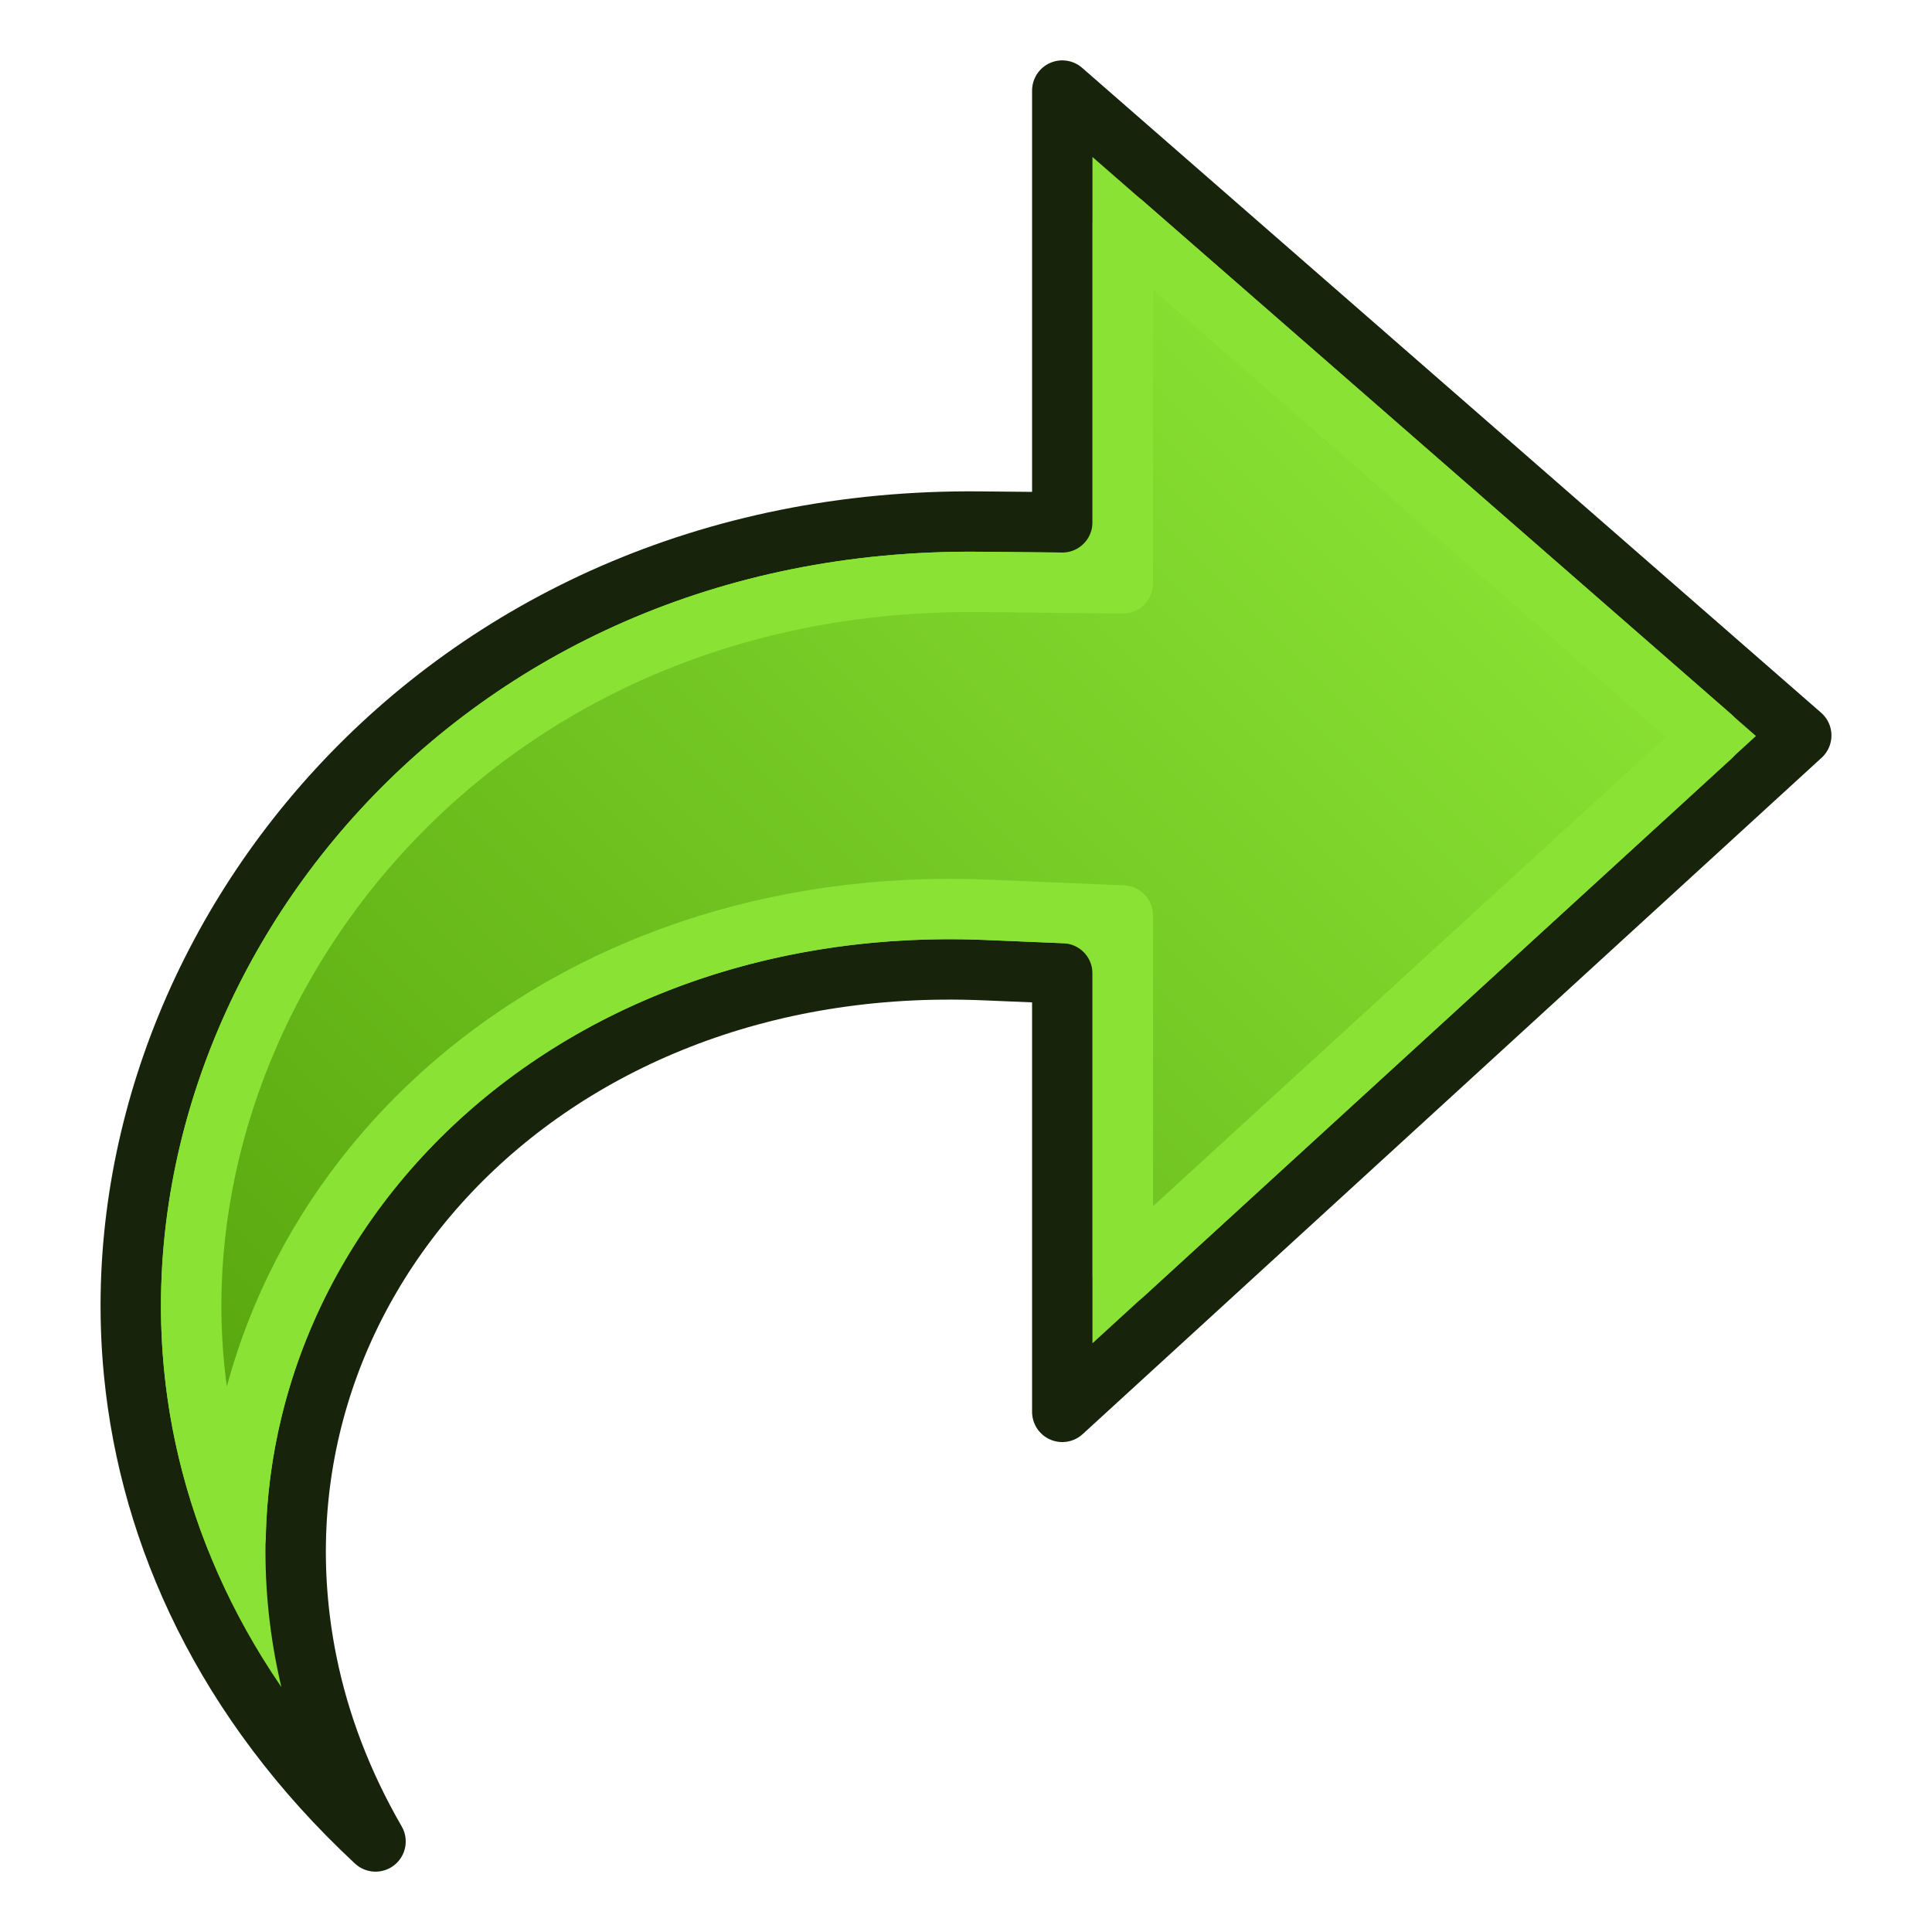
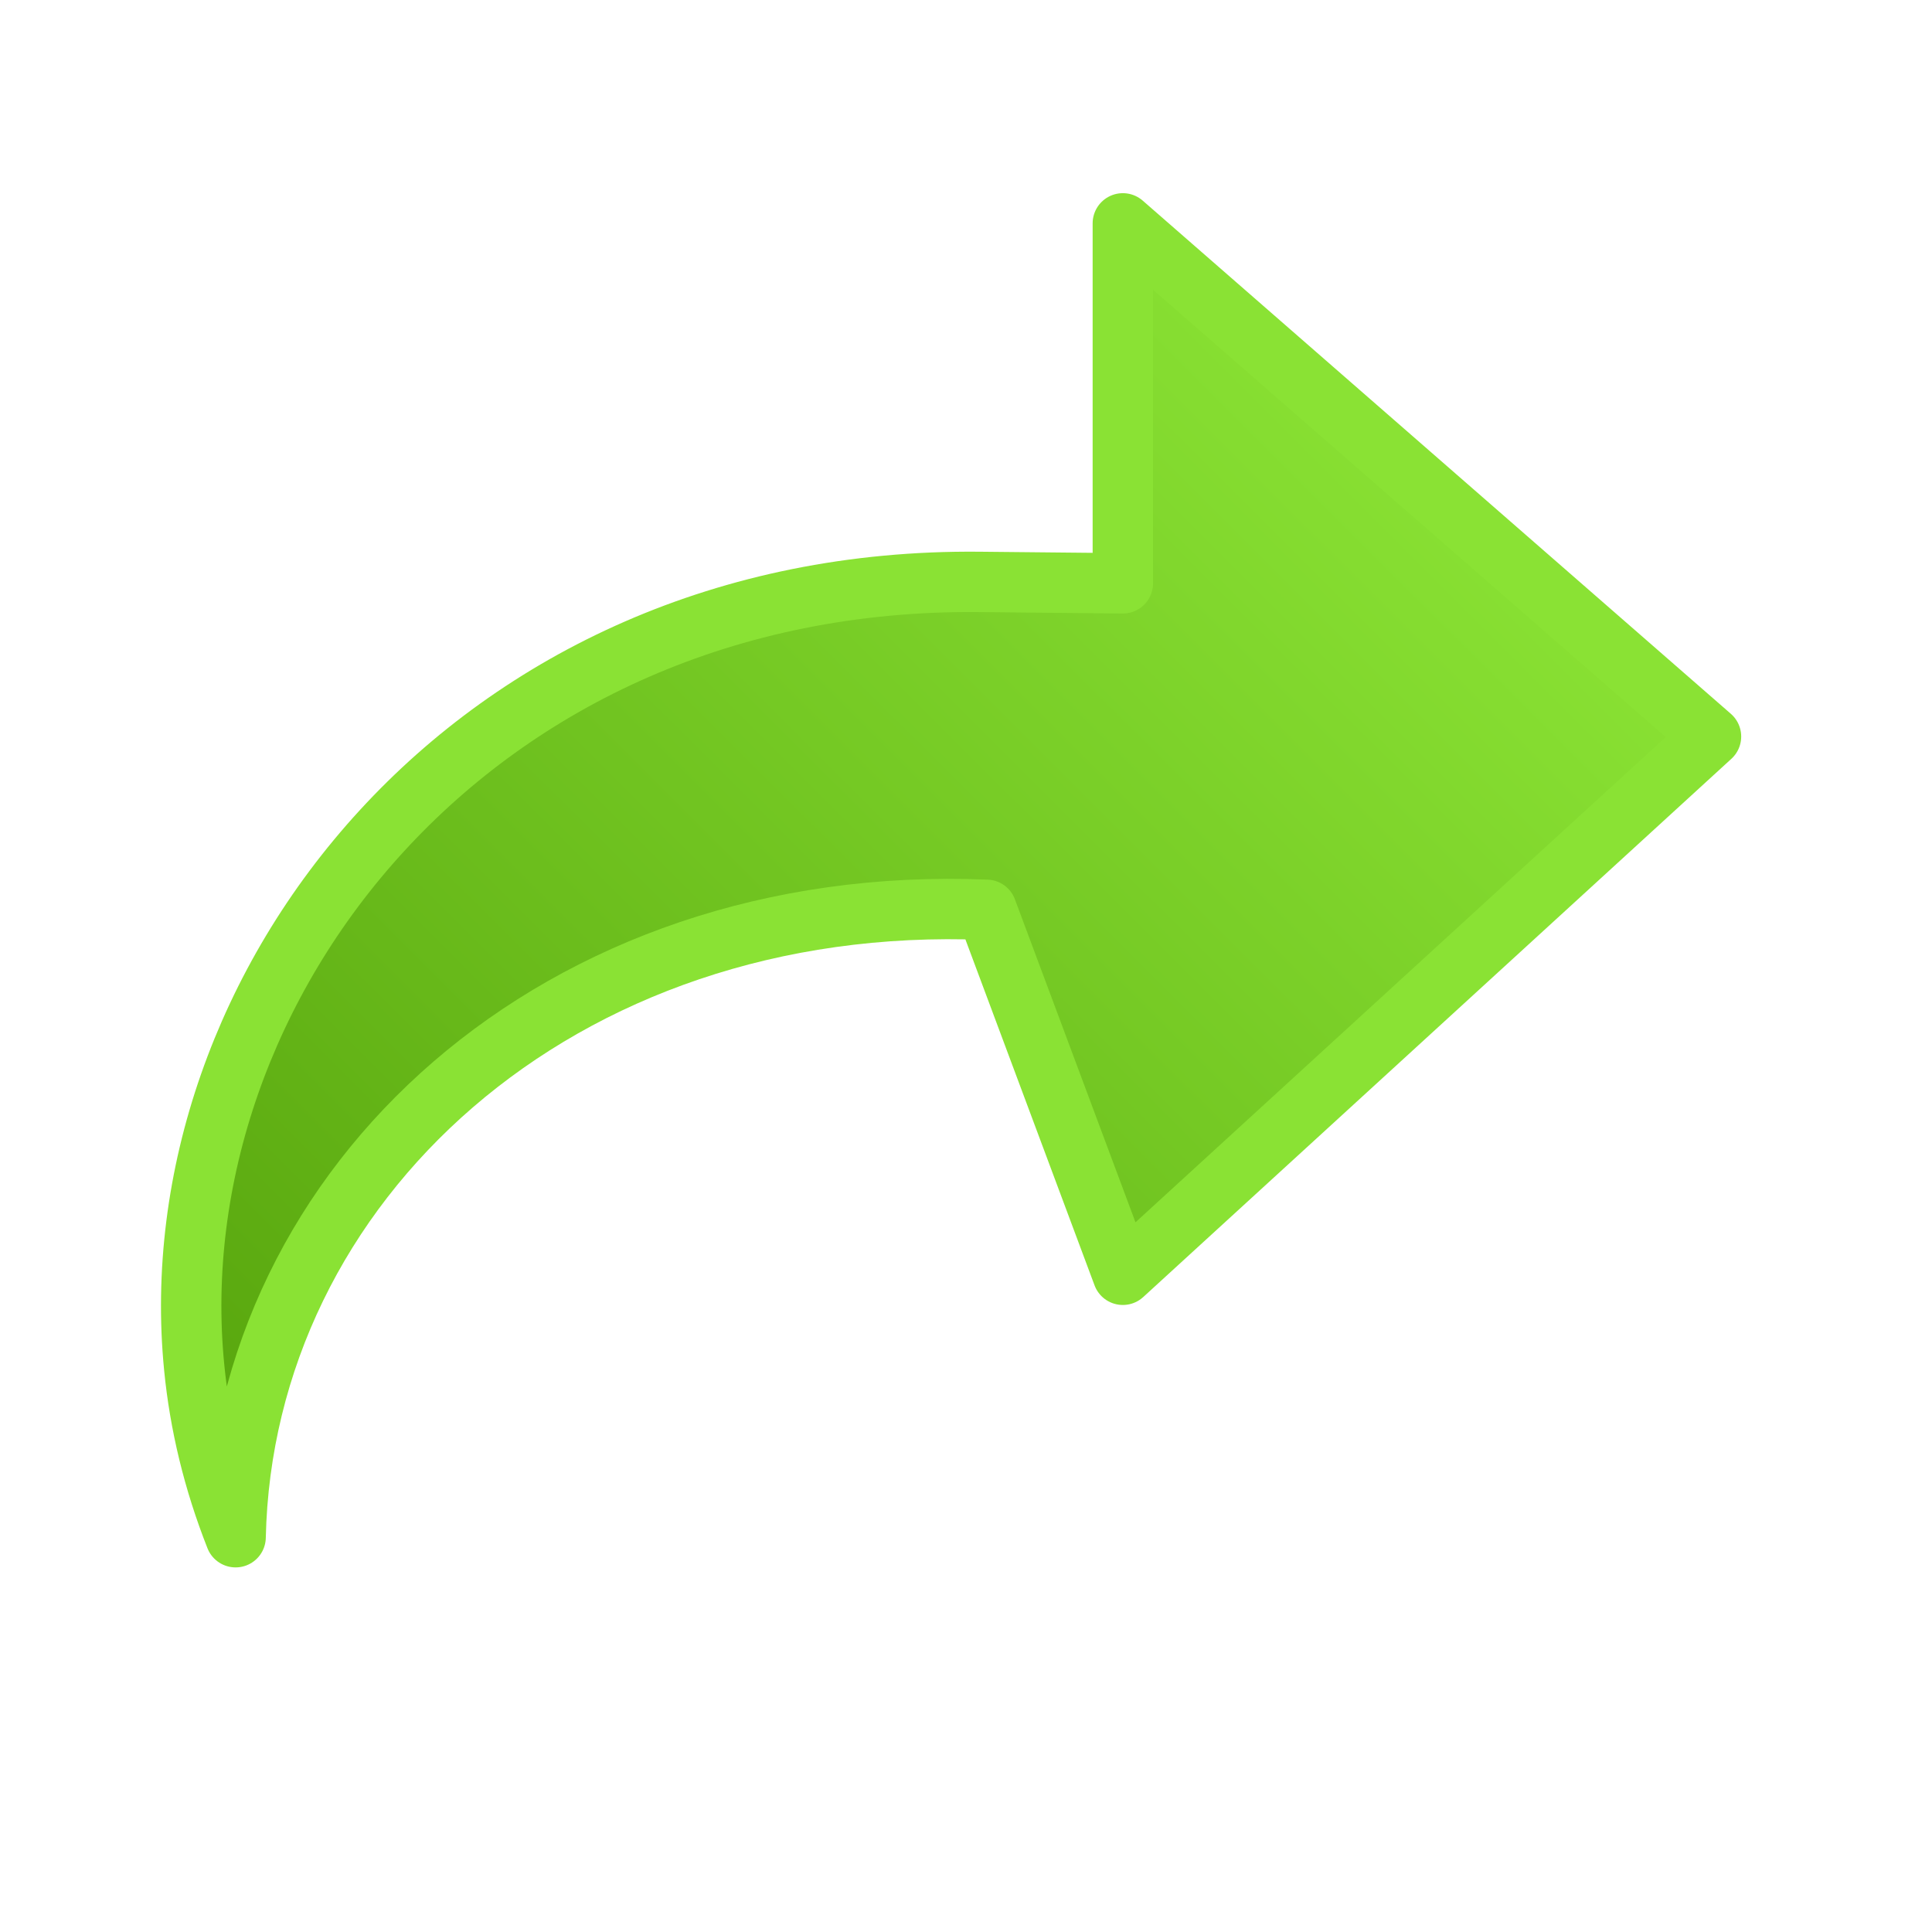
<svg xmlns="http://www.w3.org/2000/svg" xmlns:xlink="http://www.w3.org/1999/xlink" width="64" height="64" id="svg2869" version="1.1" viewBox="0 0 64 64" xml:space="preserve">
  <defs id="defs2871">
    <linearGradient id="linearGradient4">
      <stop style="stop-color:#4e9a06;stop-opacity:1" offset="0" id="stop4" />
      <stop style="stop-color:#8ae234;stop-opacity:1" offset="1" id="stop7" />
    </linearGradient>
    <linearGradient id="linearGradient5">
      <stop style="stop-color:#ef2929;stop-opacity:1;" offset="0" id="stop19" />
      <stop style="stop-color:#ef2929;stop-opacity:0;" offset="1" id="stop20" />
    </linearGradient>
    <linearGradient id="swatch18">
      <stop style="stop-color:#ef2929;stop-opacity:1;" offset="0" id="stop18" />
    </linearGradient>
    <linearGradient id="swatch15">
      <stop style="stop-color:#3d0000;stop-opacity:1;" offset="0" id="stop15" />
    </linearGradient>
    <linearGradient id="linearGradient5-1">
      <stop style="stop-color:#ef2929;stop-opacity:1;" offset="0" id="stop5" />
      <stop style="stop-color:#ef2929;stop-opacity:0;" offset="1" id="stop6" />
    </linearGradient>
    <linearGradient id="linearGradient3836-9">
      <stop style="stop-color:#a40000;stop-opacity:1" offset="0" id="stop3838-8" />
      <stop style="stop-color:#ef2929;stop-opacity:1" offset="1" id="stop3840-1" />
    </linearGradient>
    <linearGradient xlink:href="#linearGradient4" id="linearGradient7" x1="10.802" y1="49.561" x2="44.046" y2="16.299" gradientUnits="userSpaceOnUse" />
  </defs>
  <g id="layer3" style="display:inline">
    <g id="g3">
-       <path style="color:#000000;display:block;overflow:visible;visibility:visible;fill:#8be236;fill-opacity:1;fill-rule:nonzero;stroke:#17230b;stroke-width:2;stroke-linecap:round;stroke-linejoin:round;stroke-miterlimit:4;stroke-dasharray:none;stroke-dashoffset:0;stroke-opacity:1;marker:none;marker-start:none;marker-mid:none;marker-end:none" d="M 35.189,3 59.669,24.363 35.189,46.77 v -14.524 L 32.594,32.137 C 17.807,31.524 7.708,42.868 10.162,55.054 c 0.409,2.032 1.17,4.029 2.278,5.947 C 7.448,56.356 4.971,50.859 4.442,45.502 3.075,31.674 14.485,17.103 32.457,17.278 l 2.732,0.026 z" id="path1" />
-       <path style="color:#000000;display:block;overflow:visible;visibility:visible;fill:url(#linearGradient7);fill-opacity:1;fill-rule:nonzero;stroke:#8ae234;stroke-width:1.479;stroke-linecap:round;stroke-linejoin:round;stroke-miterlimit:4;stroke-dasharray:none;stroke-dashoffset:0;stroke-opacity:1;marker:none;marker-start:none;marker-mid:none;marker-end:none" d="m 35.336,10.656 14.4,12.574 -14.4,13.188 V 27.615 L 32,27.475 C 21.515,27.039 13.799,34.19 13.613,42.848 13.067,41.466 12.735,40.069 12.6,38.693 11.681,29.397 19.371,19.32 31.824,19.441 l 3.512,0.035 z" id="path3" transform="matrix(1.353,0,0,1.352,-10.614,-7.008)" />
+       <path style="color:#000000;display:block;overflow:visible;visibility:visible;fill:url(#linearGradient7);fill-opacity:1;fill-rule:nonzero;stroke:#8ae234;stroke-width:1.479;stroke-linecap:round;stroke-linejoin:round;stroke-miterlimit:4;stroke-dasharray:none;stroke-dashoffset:0;stroke-opacity:1;marker:none;marker-start:none;marker-mid:none;marker-end:none" d="m 35.336,10.656 14.4,12.574 -14.4,13.188 L 32,27.475 C 21.515,27.039 13.799,34.19 13.613,42.848 13.067,41.466 12.735,40.069 12.6,38.693 11.681,29.397 19.371,19.32 31.824,19.441 l 3.512,0.035 z" id="path3" transform="matrix(1.353,0,0,1.352,-10.614,-7.008)" />
    </g>
  </g>
</svg>